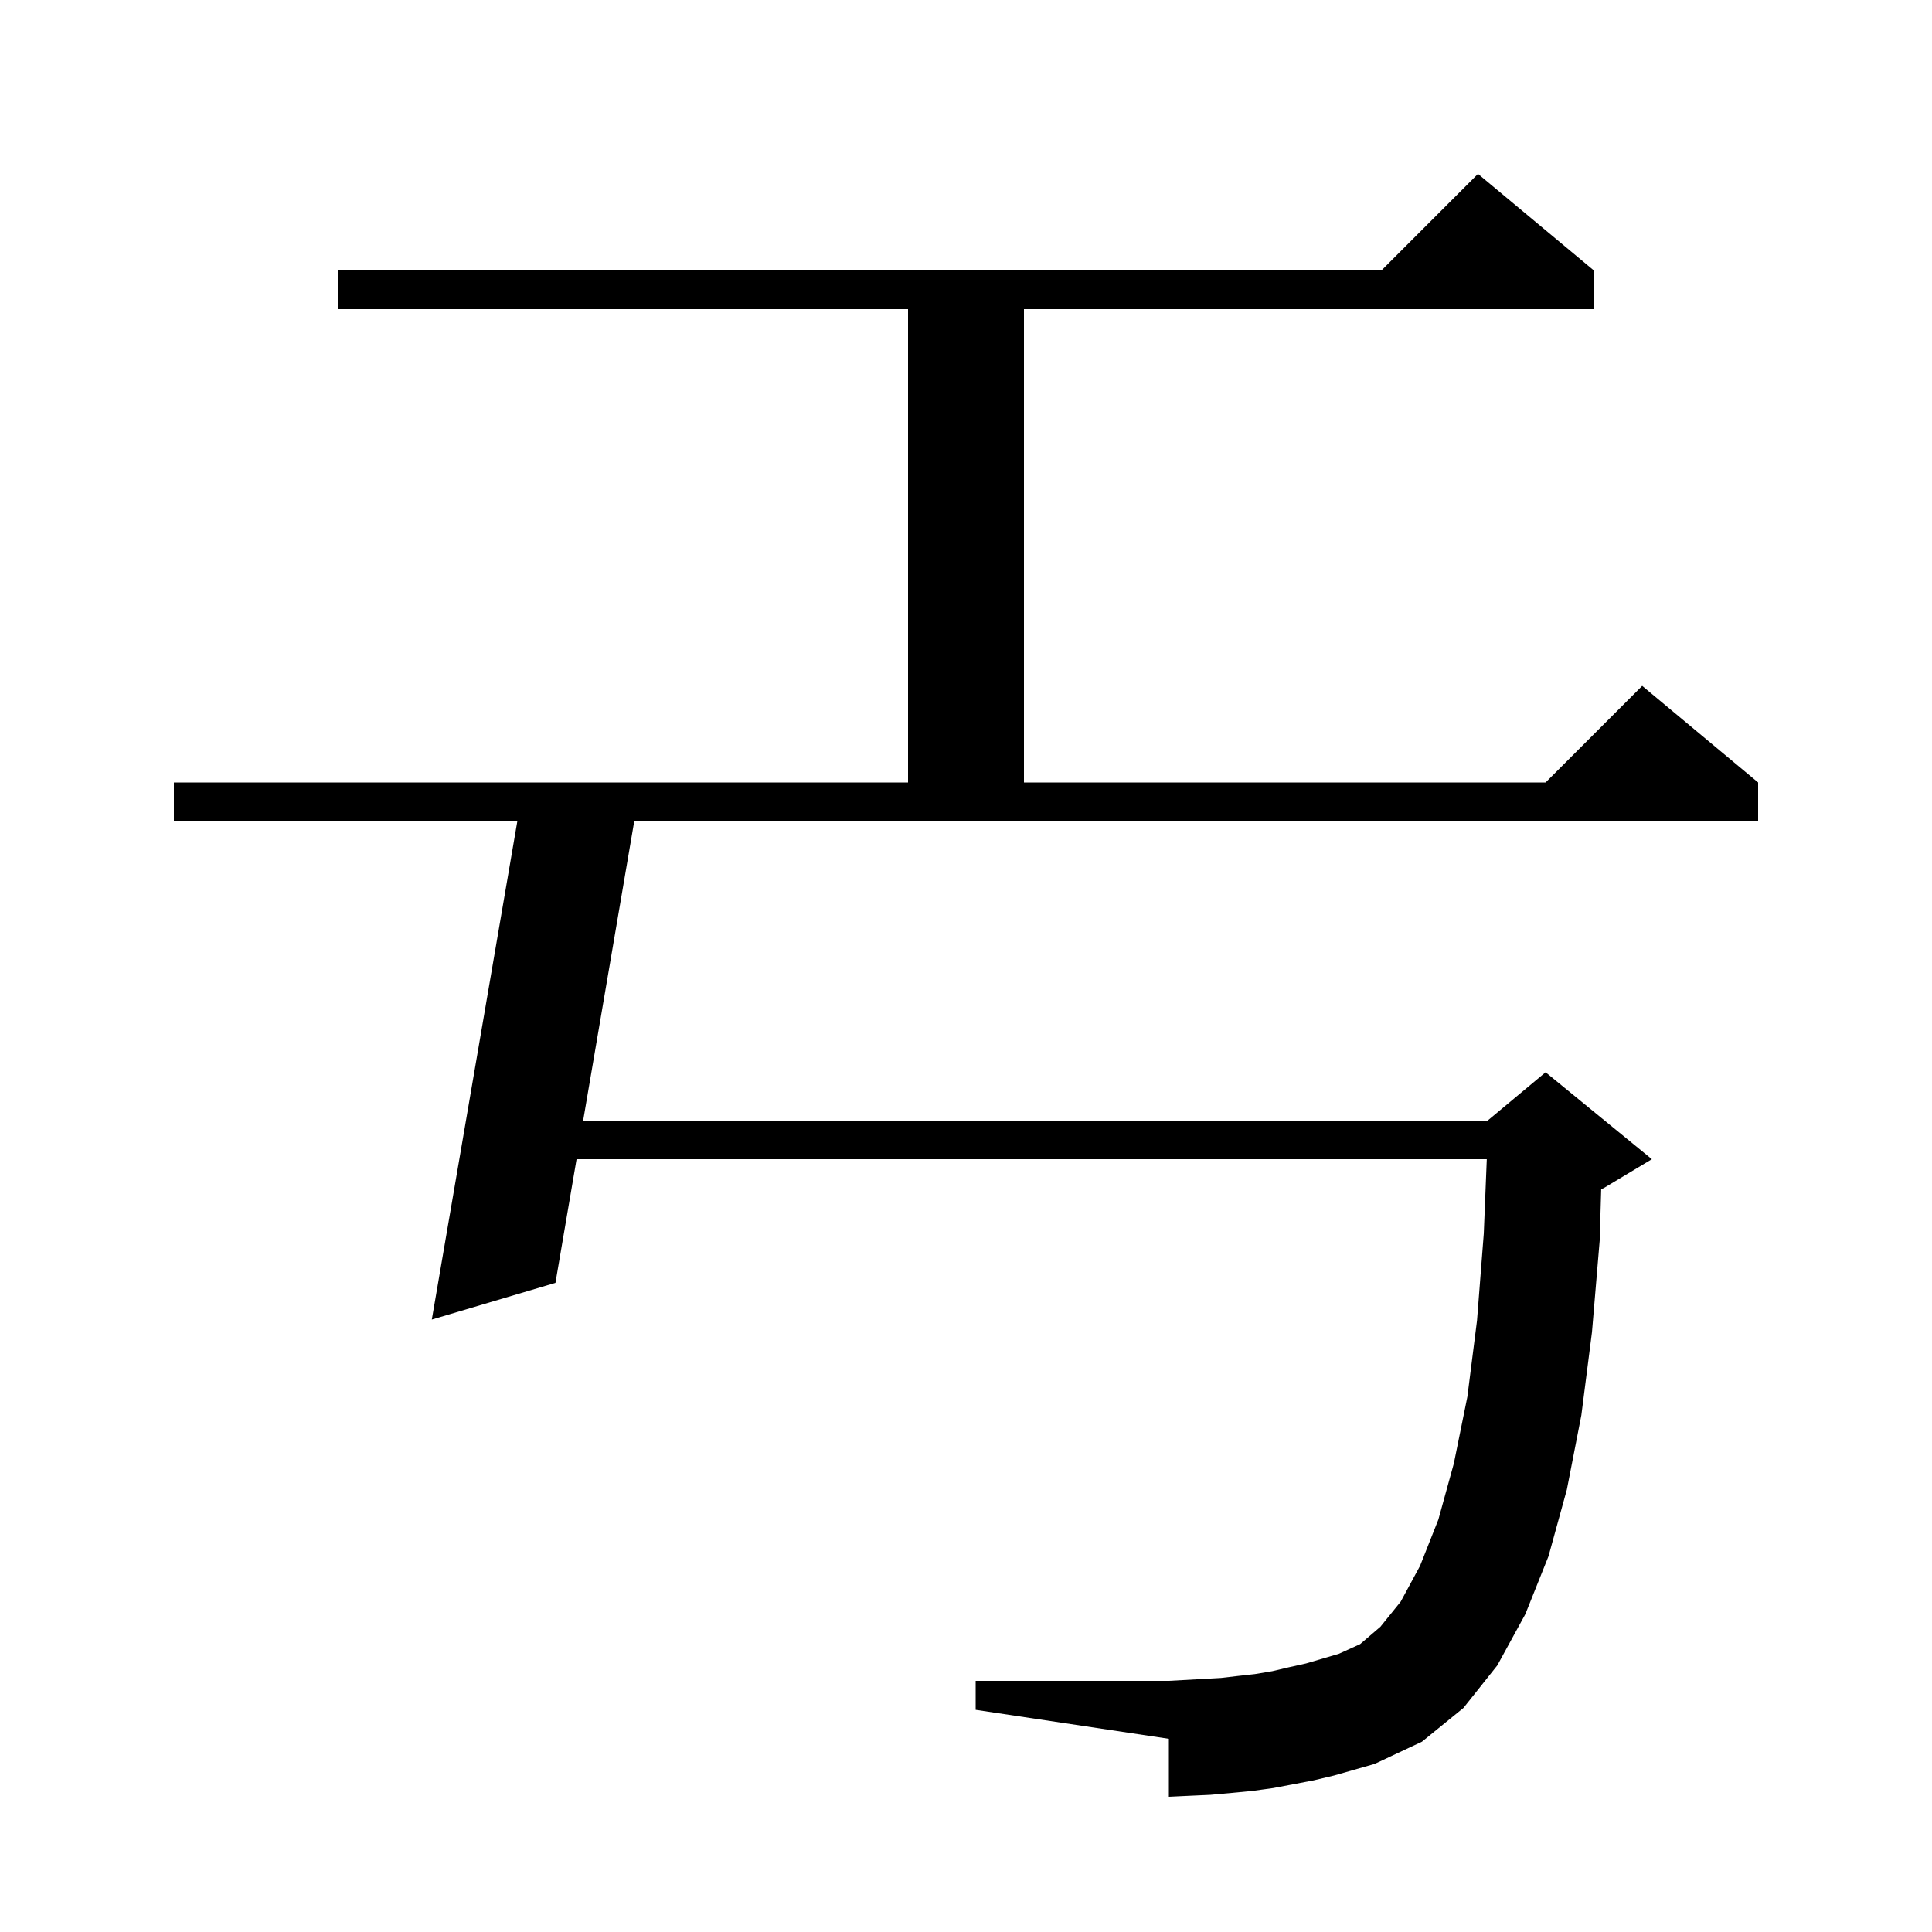
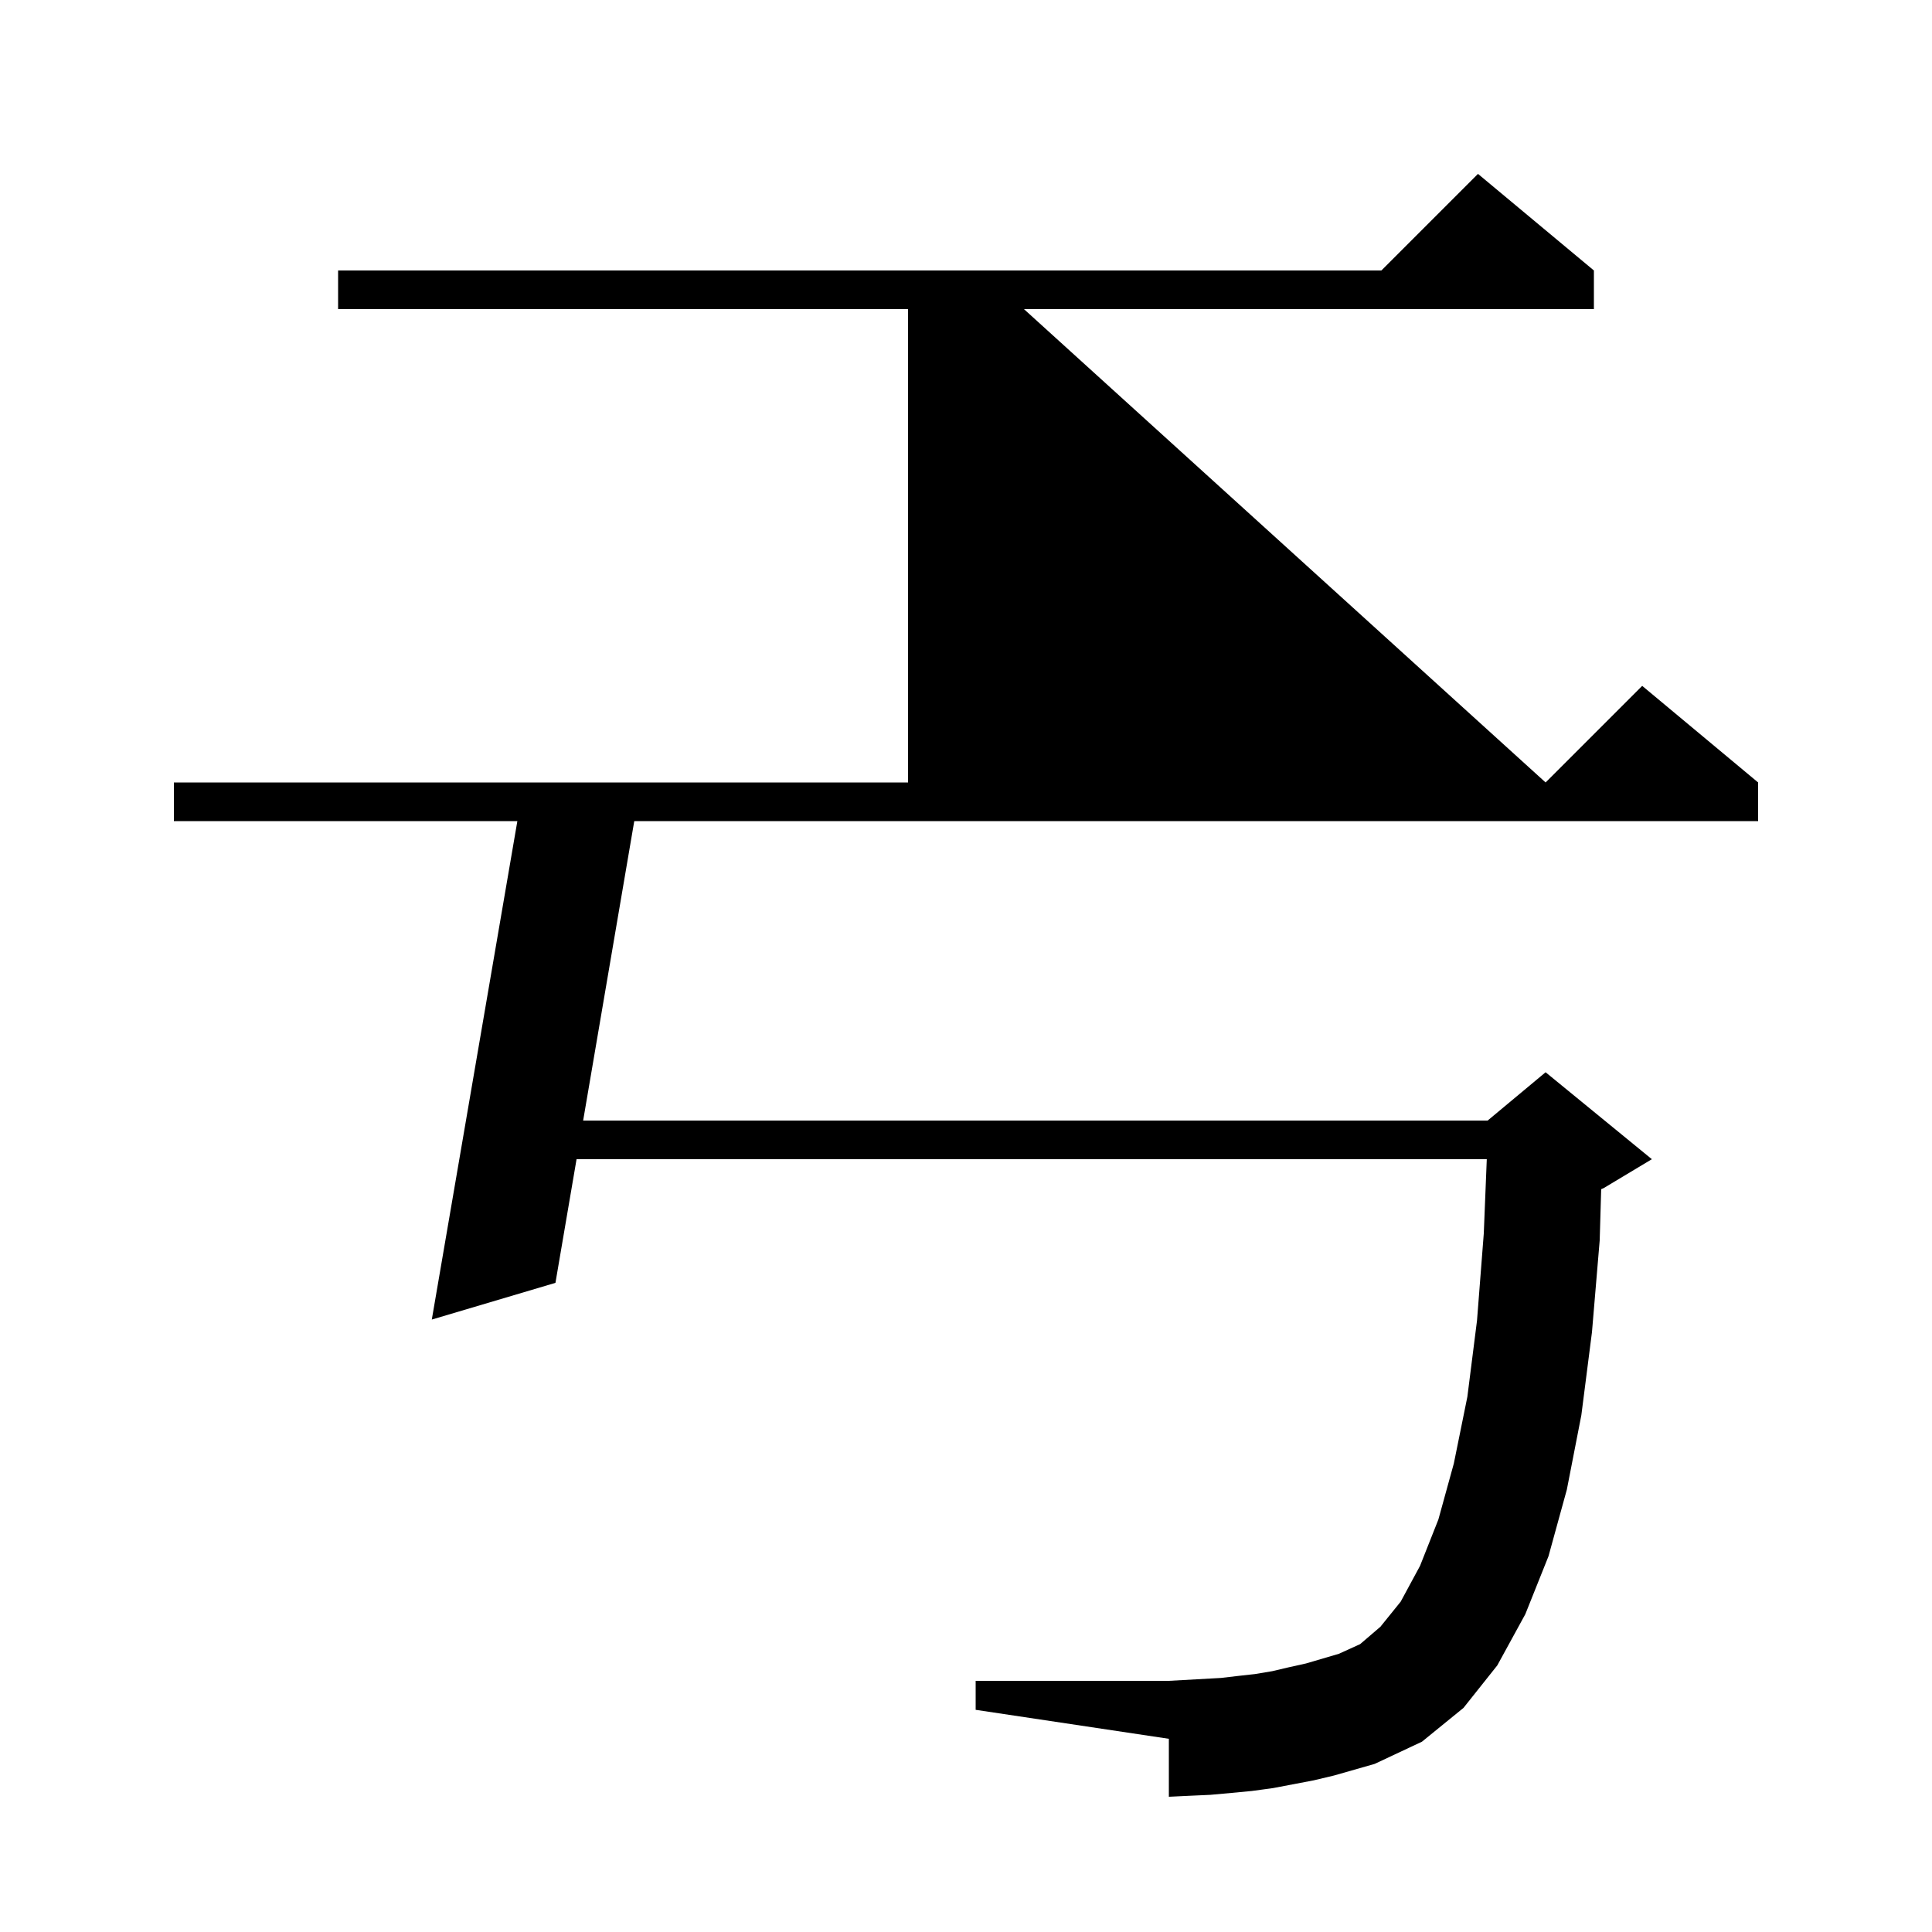
<svg xmlns="http://www.w3.org/2000/svg" version="1.1" baseProfile="full" viewBox="0 0 200 200" width="200" height="200">
  <g fill="currentColor">
-     <path d="M 60.367 116.0 L 154.0 116.0 L 160.0 111.0 L 171.0 120.0 L 166.0 123.0 L 165.754 123.102 L 165.6 128.4 L 164.8 137.9 L 163.7 146.5 L 162.2 154.2 L 160.3 161.1 L 157.9 167.1 L 155.0 172.4 L 151.5 176.8 L 147.2 180.3 L 142.3 182.6 L 138.1 183.8 L 136.0 184.3 L 131.8 185.1 L 129.6 185.4 L 127.5 185.6 L 125.3 185.8 L 123.1 185.9 L 121.0 186.0 L 121.0 180.0 L 101.0 177.0 L 101.0 174.0 L 121.0 174.0 L 126.4 173.7 L 128.1 173.5 L 129.9 173.3 L 131.7 173.0 L 133.4 172.6 L 135.2 172.2 L 138.6 171.2 L 140.8 170.2 L 142.9 168.4 L 145.0 165.8 L 147.0 162.1 L 148.9 157.3 L 150.5 151.5 L 151.9 144.6 L 152.9 136.7 L 153.6 127.7 L 153.911 120.0 L 59.685 120.0 L 57.5 132.8 L 44.7 136.6 L 53.557 85.0 L 18.0 85.0 L 18.0 81.0 L 94.0 81.0 L 94.0 32.0 L 35.0 32.0 L 35.0 28.0 L 143.0 28.0 L 153.0 18.0 L 165.0 28.0 L 165.0 32.0 L 106.0 32.0 L 106.0 81.0 L 160.0 81.0 L 170.0 71.0 L 182.0 81.0 L 182.0 85.0 L 65.659 85.0 Z " />
+     <path d="M 60.367 116.0 L 154.0 116.0 L 160.0 111.0 L 171.0 120.0 L 166.0 123.0 L 165.754 123.102 L 165.6 128.4 L 164.8 137.9 L 163.7 146.5 L 162.2 154.2 L 160.3 161.1 L 157.9 167.1 L 155.0 172.4 L 151.5 176.8 L 147.2 180.3 L 142.3 182.6 L 138.1 183.8 L 136.0 184.3 L 131.8 185.1 L 129.6 185.4 L 127.5 185.6 L 125.3 185.8 L 123.1 185.9 L 121.0 186.0 L 121.0 180.0 L 101.0 177.0 L 101.0 174.0 L 121.0 174.0 L 126.4 173.7 L 128.1 173.5 L 129.9 173.3 L 131.7 173.0 L 133.4 172.6 L 135.2 172.2 L 138.6 171.2 L 140.8 170.2 L 142.9 168.4 L 145.0 165.8 L 147.0 162.1 L 148.9 157.3 L 150.5 151.5 L 151.9 144.6 L 152.9 136.7 L 153.6 127.7 L 153.911 120.0 L 59.685 120.0 L 57.5 132.8 L 44.7 136.6 L 53.557 85.0 L 18.0 85.0 L 18.0 81.0 L 94.0 81.0 L 94.0 32.0 L 35.0 32.0 L 35.0 28.0 L 143.0 28.0 L 153.0 18.0 L 165.0 28.0 L 165.0 32.0 L 106.0 32.0 L 160.0 81.0 L 170.0 71.0 L 182.0 81.0 L 182.0 85.0 L 65.659 85.0 Z " />
  </g>
</svg>